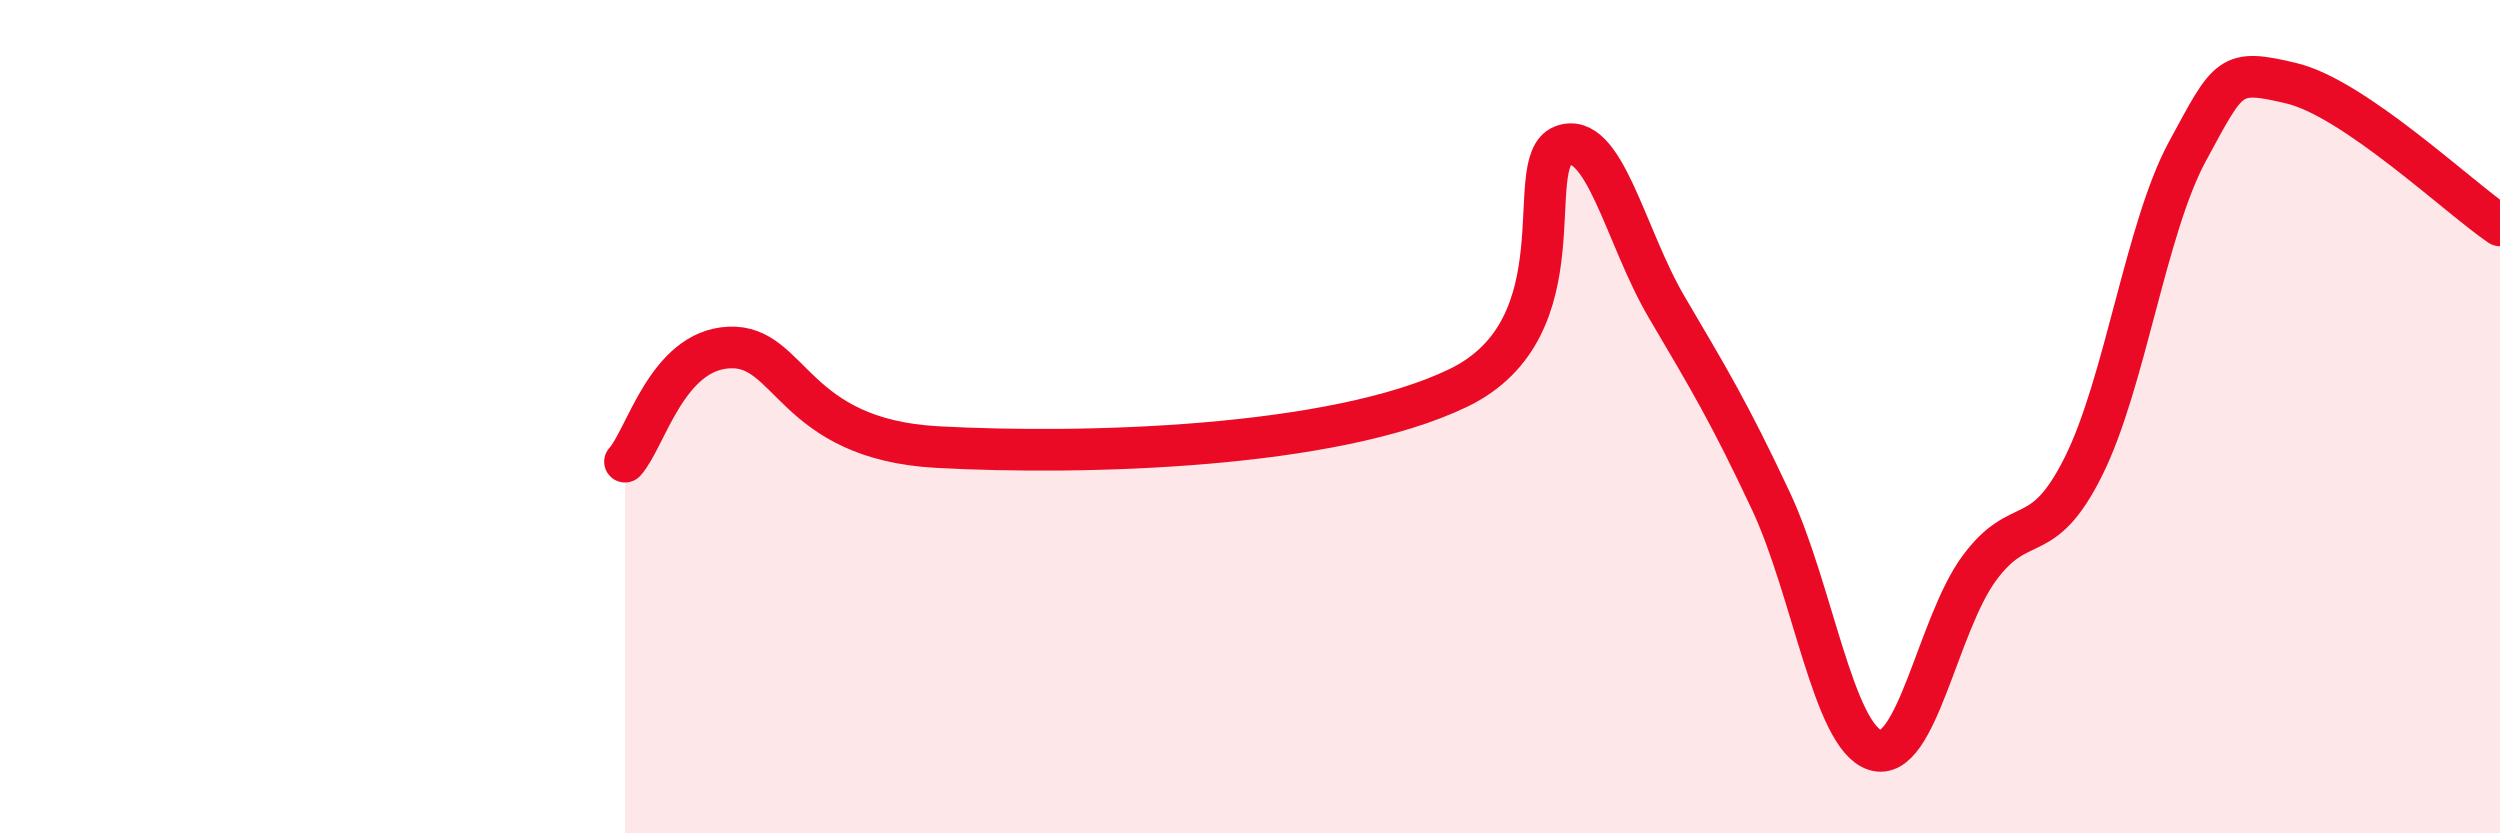
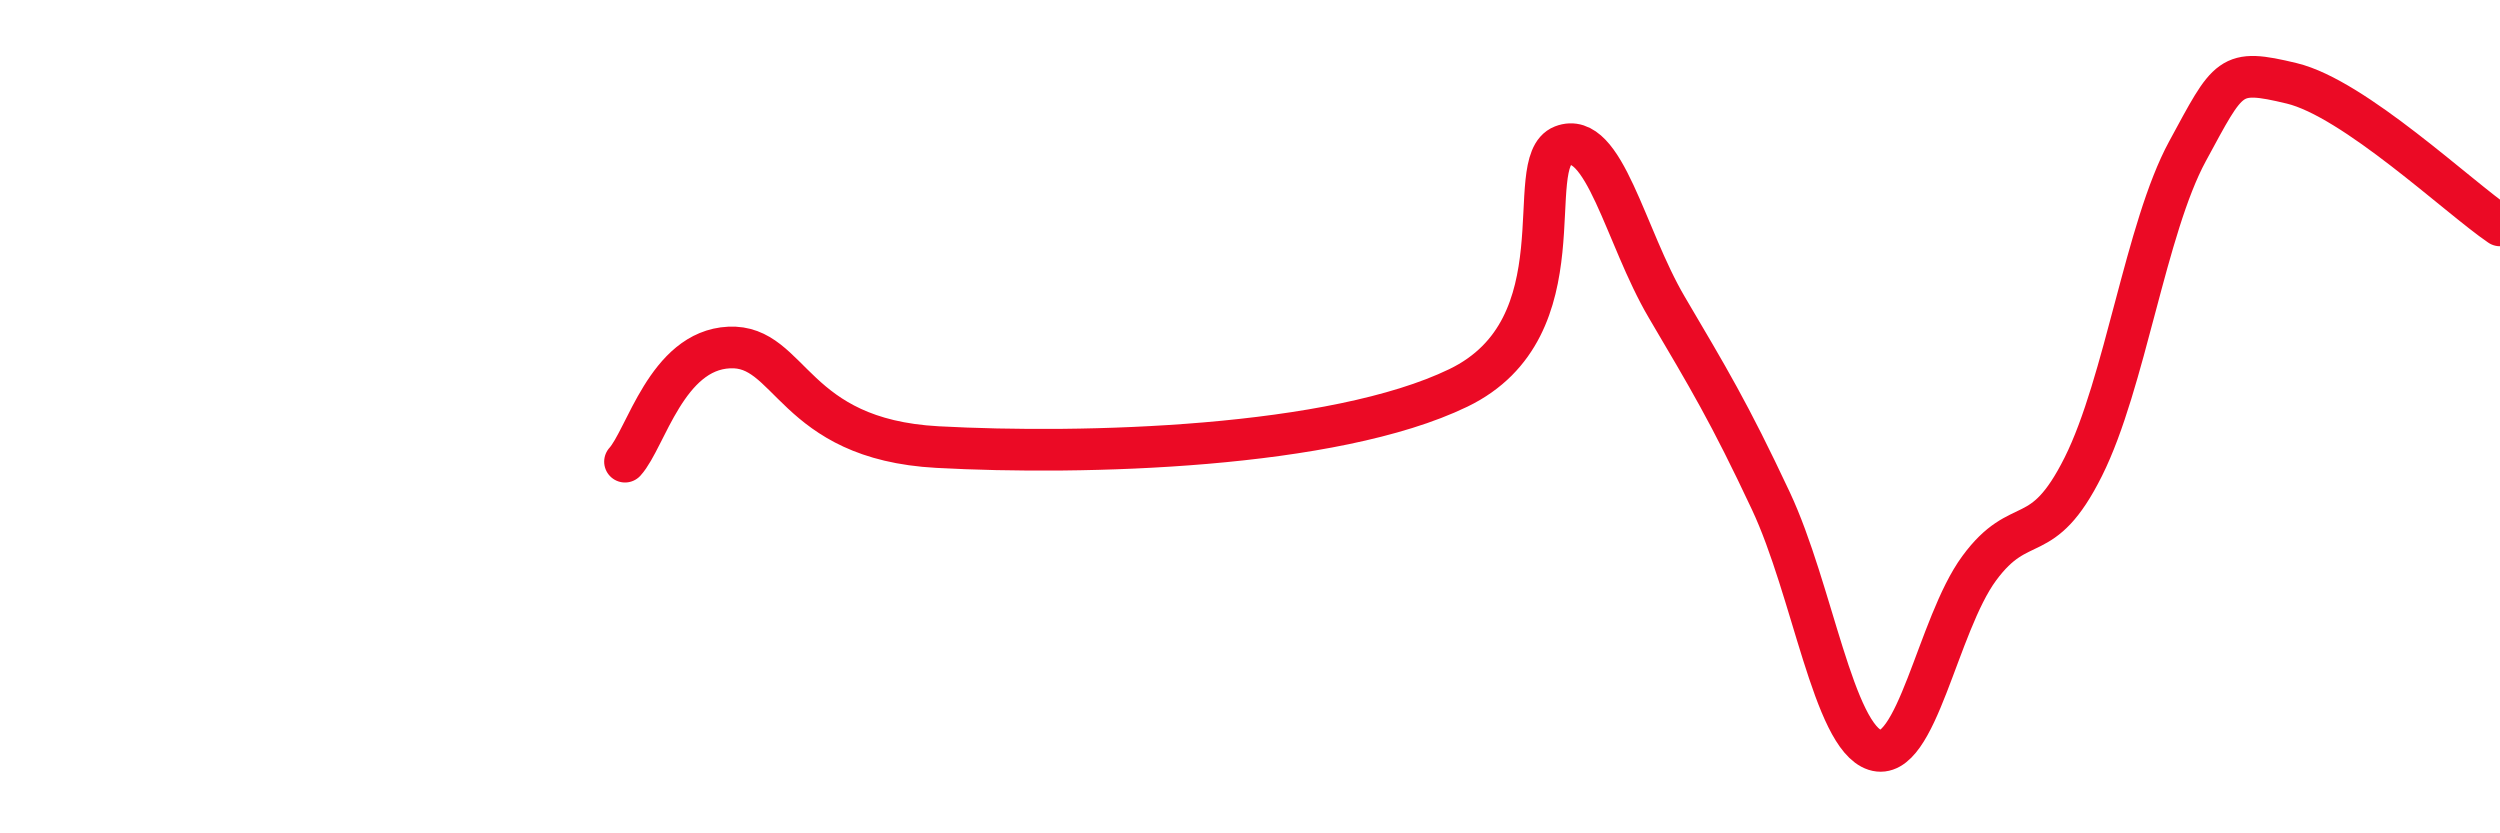
<svg xmlns="http://www.w3.org/2000/svg" width="60" height="20" viewBox="0 0 60 20">
-   <path d="M 15,11.08 C 15.5,10.53 16,8.41 17.5,8.34 C 19,8.27 19,10.54 22.5,10.73 C 26,10.92 32,10.76 35,9.31 C 38,7.86 36.5,3.89 37.5,3.5 C 38.5,3.11 39,5.67 40,7.37 C 41,9.07 41.5,9.89 42.5,12.02 C 43.5,14.15 44,17.68 45,18 C 46,18.32 46.5,15 47.5,13.64 C 48.5,12.28 49,13.2 50,11.2 C 51,9.2 51.5,5.47 52.5,3.63 C 53.5,1.79 53.5,1.64 55,2 C 56.5,2.36 59,4.73 60,5.41L60 20L15 20Z" fill="#EB0A25" opacity="0.1" stroke-linecap="round" stroke-linejoin="round" />
  <path d="M 15,11.08 C 15.5,10.53 16,8.41 17.5,8.34 C 19,8.27 19,10.54 22.5,10.73 C 26,10.92 32,10.76 35,9.31 C 38,7.86 36.5,3.89 37.5,3.5 C 38.5,3.11 39,5.67 40,7.37 C 41,9.07 41.5,9.89 42.5,12.02 C 43.5,14.15 44,17.68 45,18 C 46,18.32 46.5,15 47.5,13.64 C 48.5,12.28 49,13.2 50,11.2 C 51,9.2 51.5,5.47 52.5,3.63 C 53.5,1.79 53.5,1.64 55,2 C 56.5,2.36 59,4.73 60,5.41" stroke="#EB0A25" stroke-width="1" fill="none" stroke-linecap="round" stroke-linejoin="round" />
</svg>